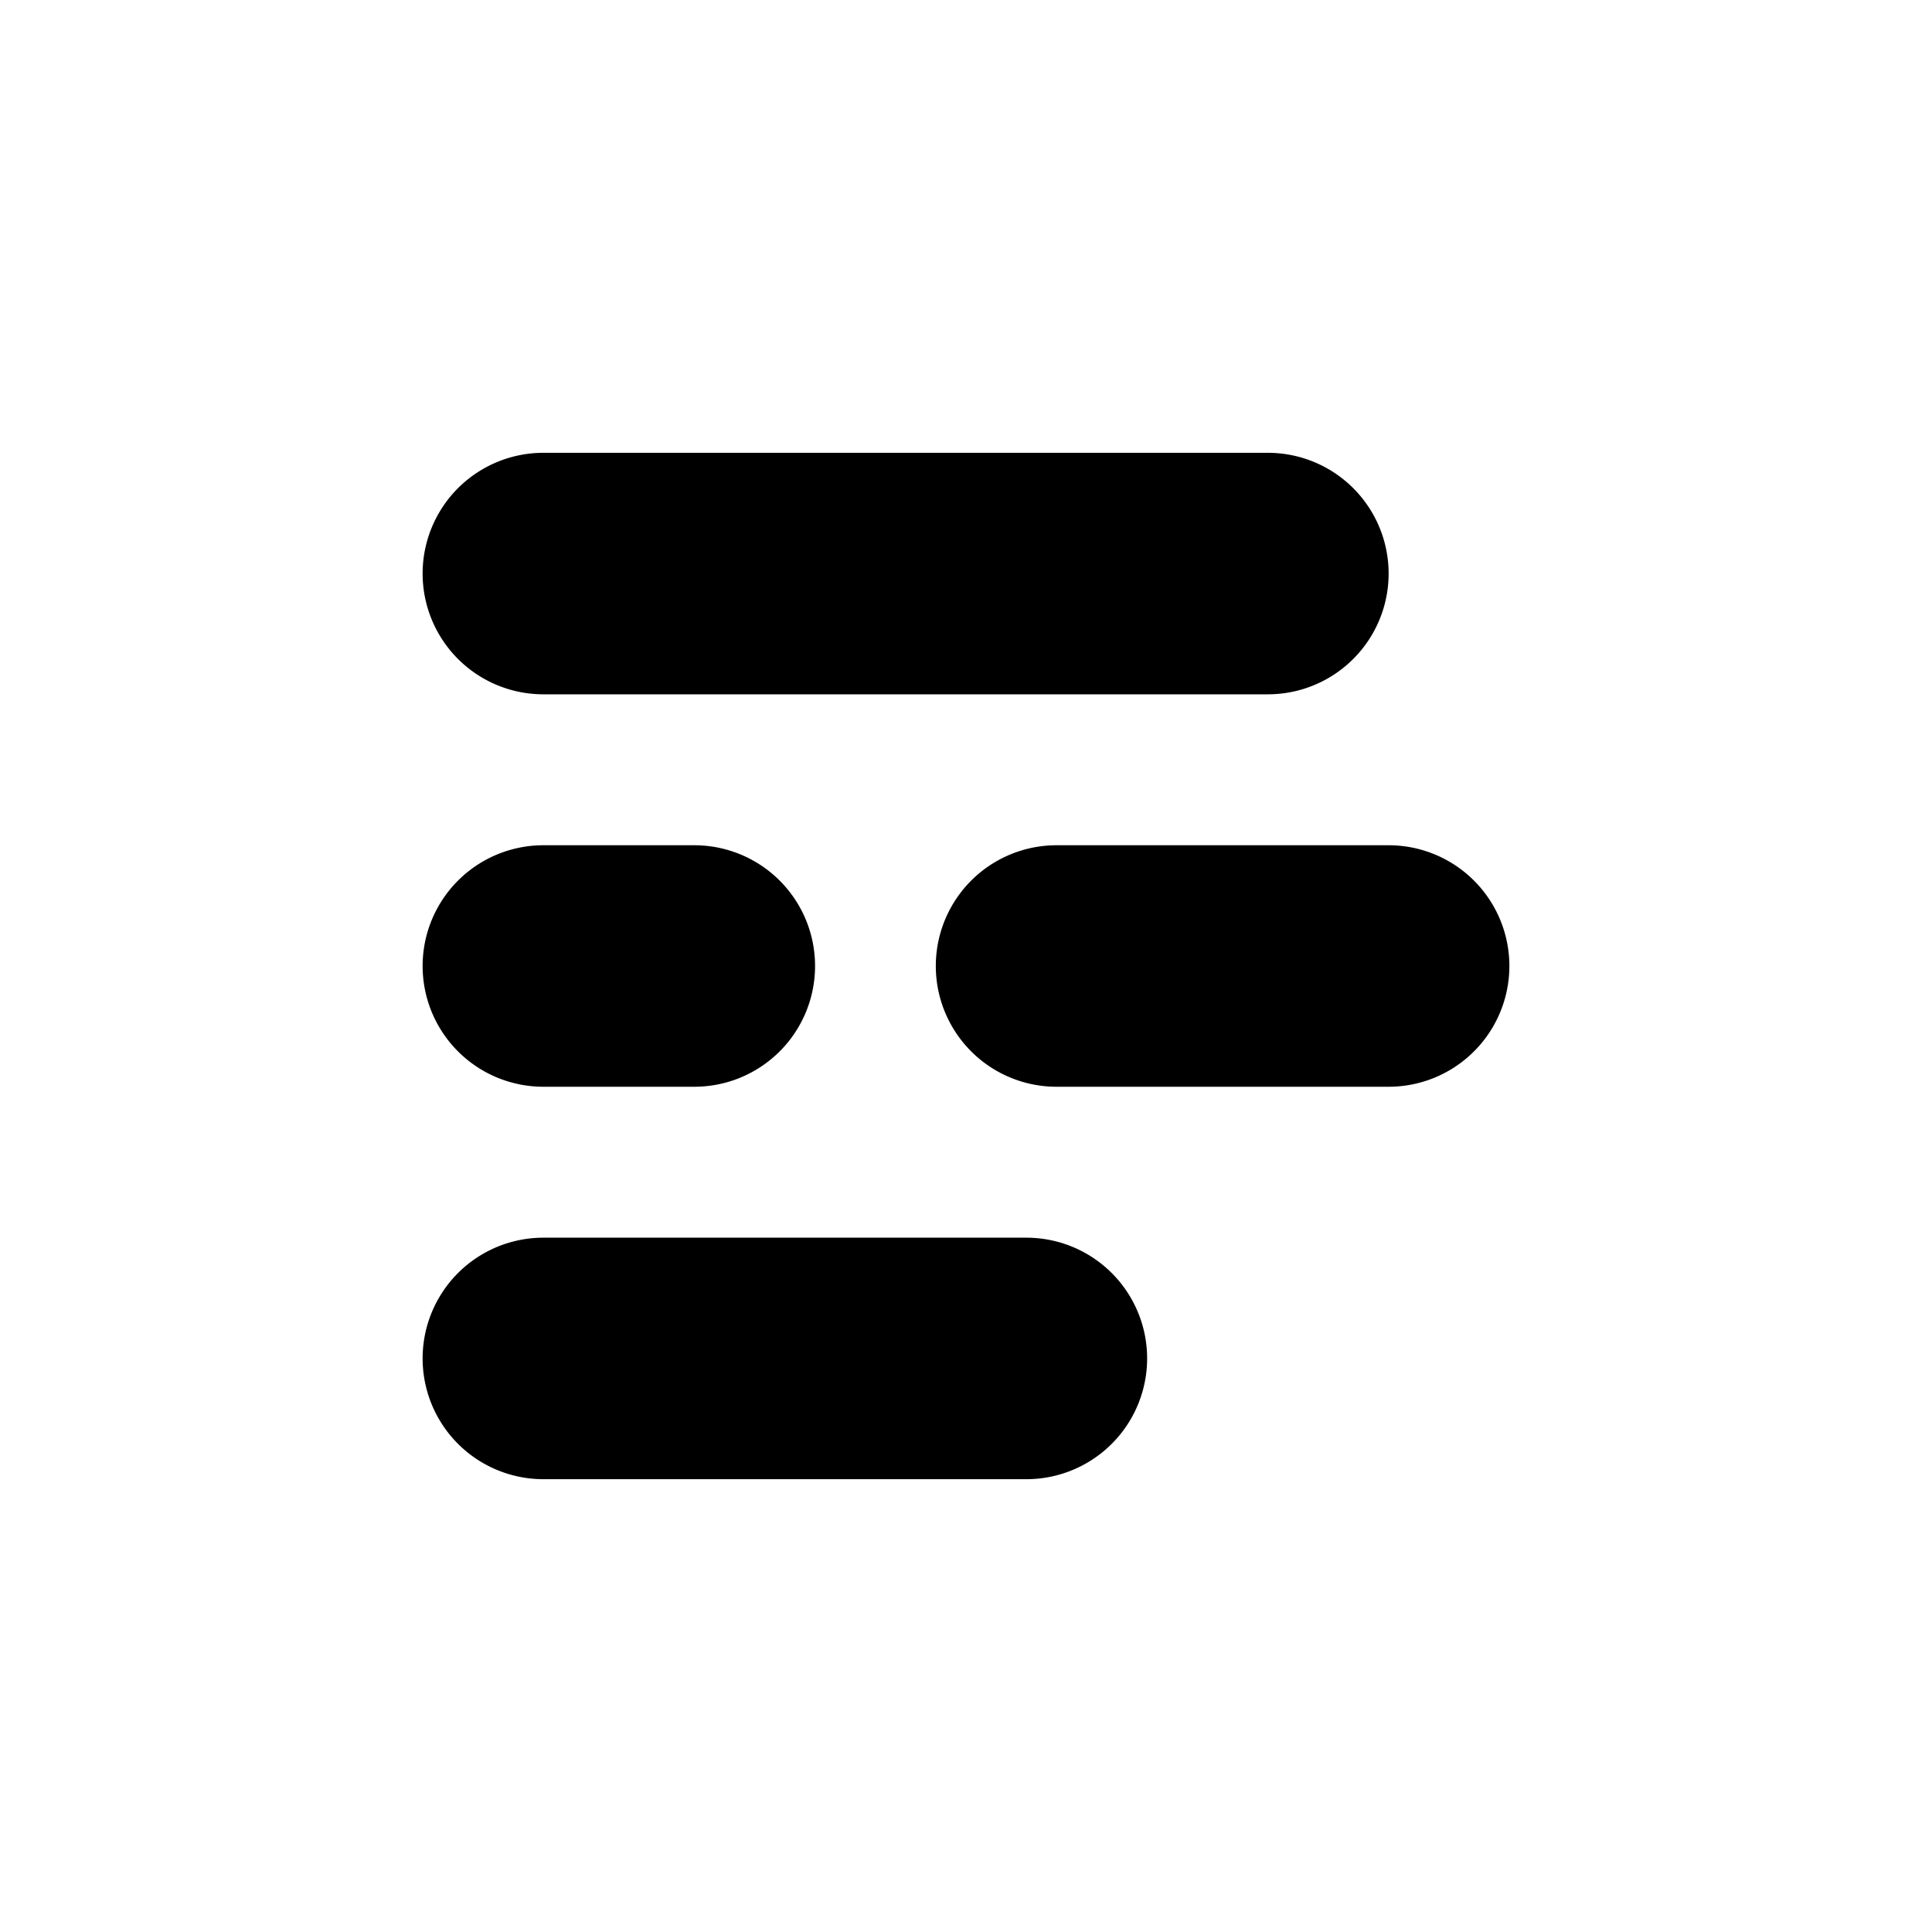
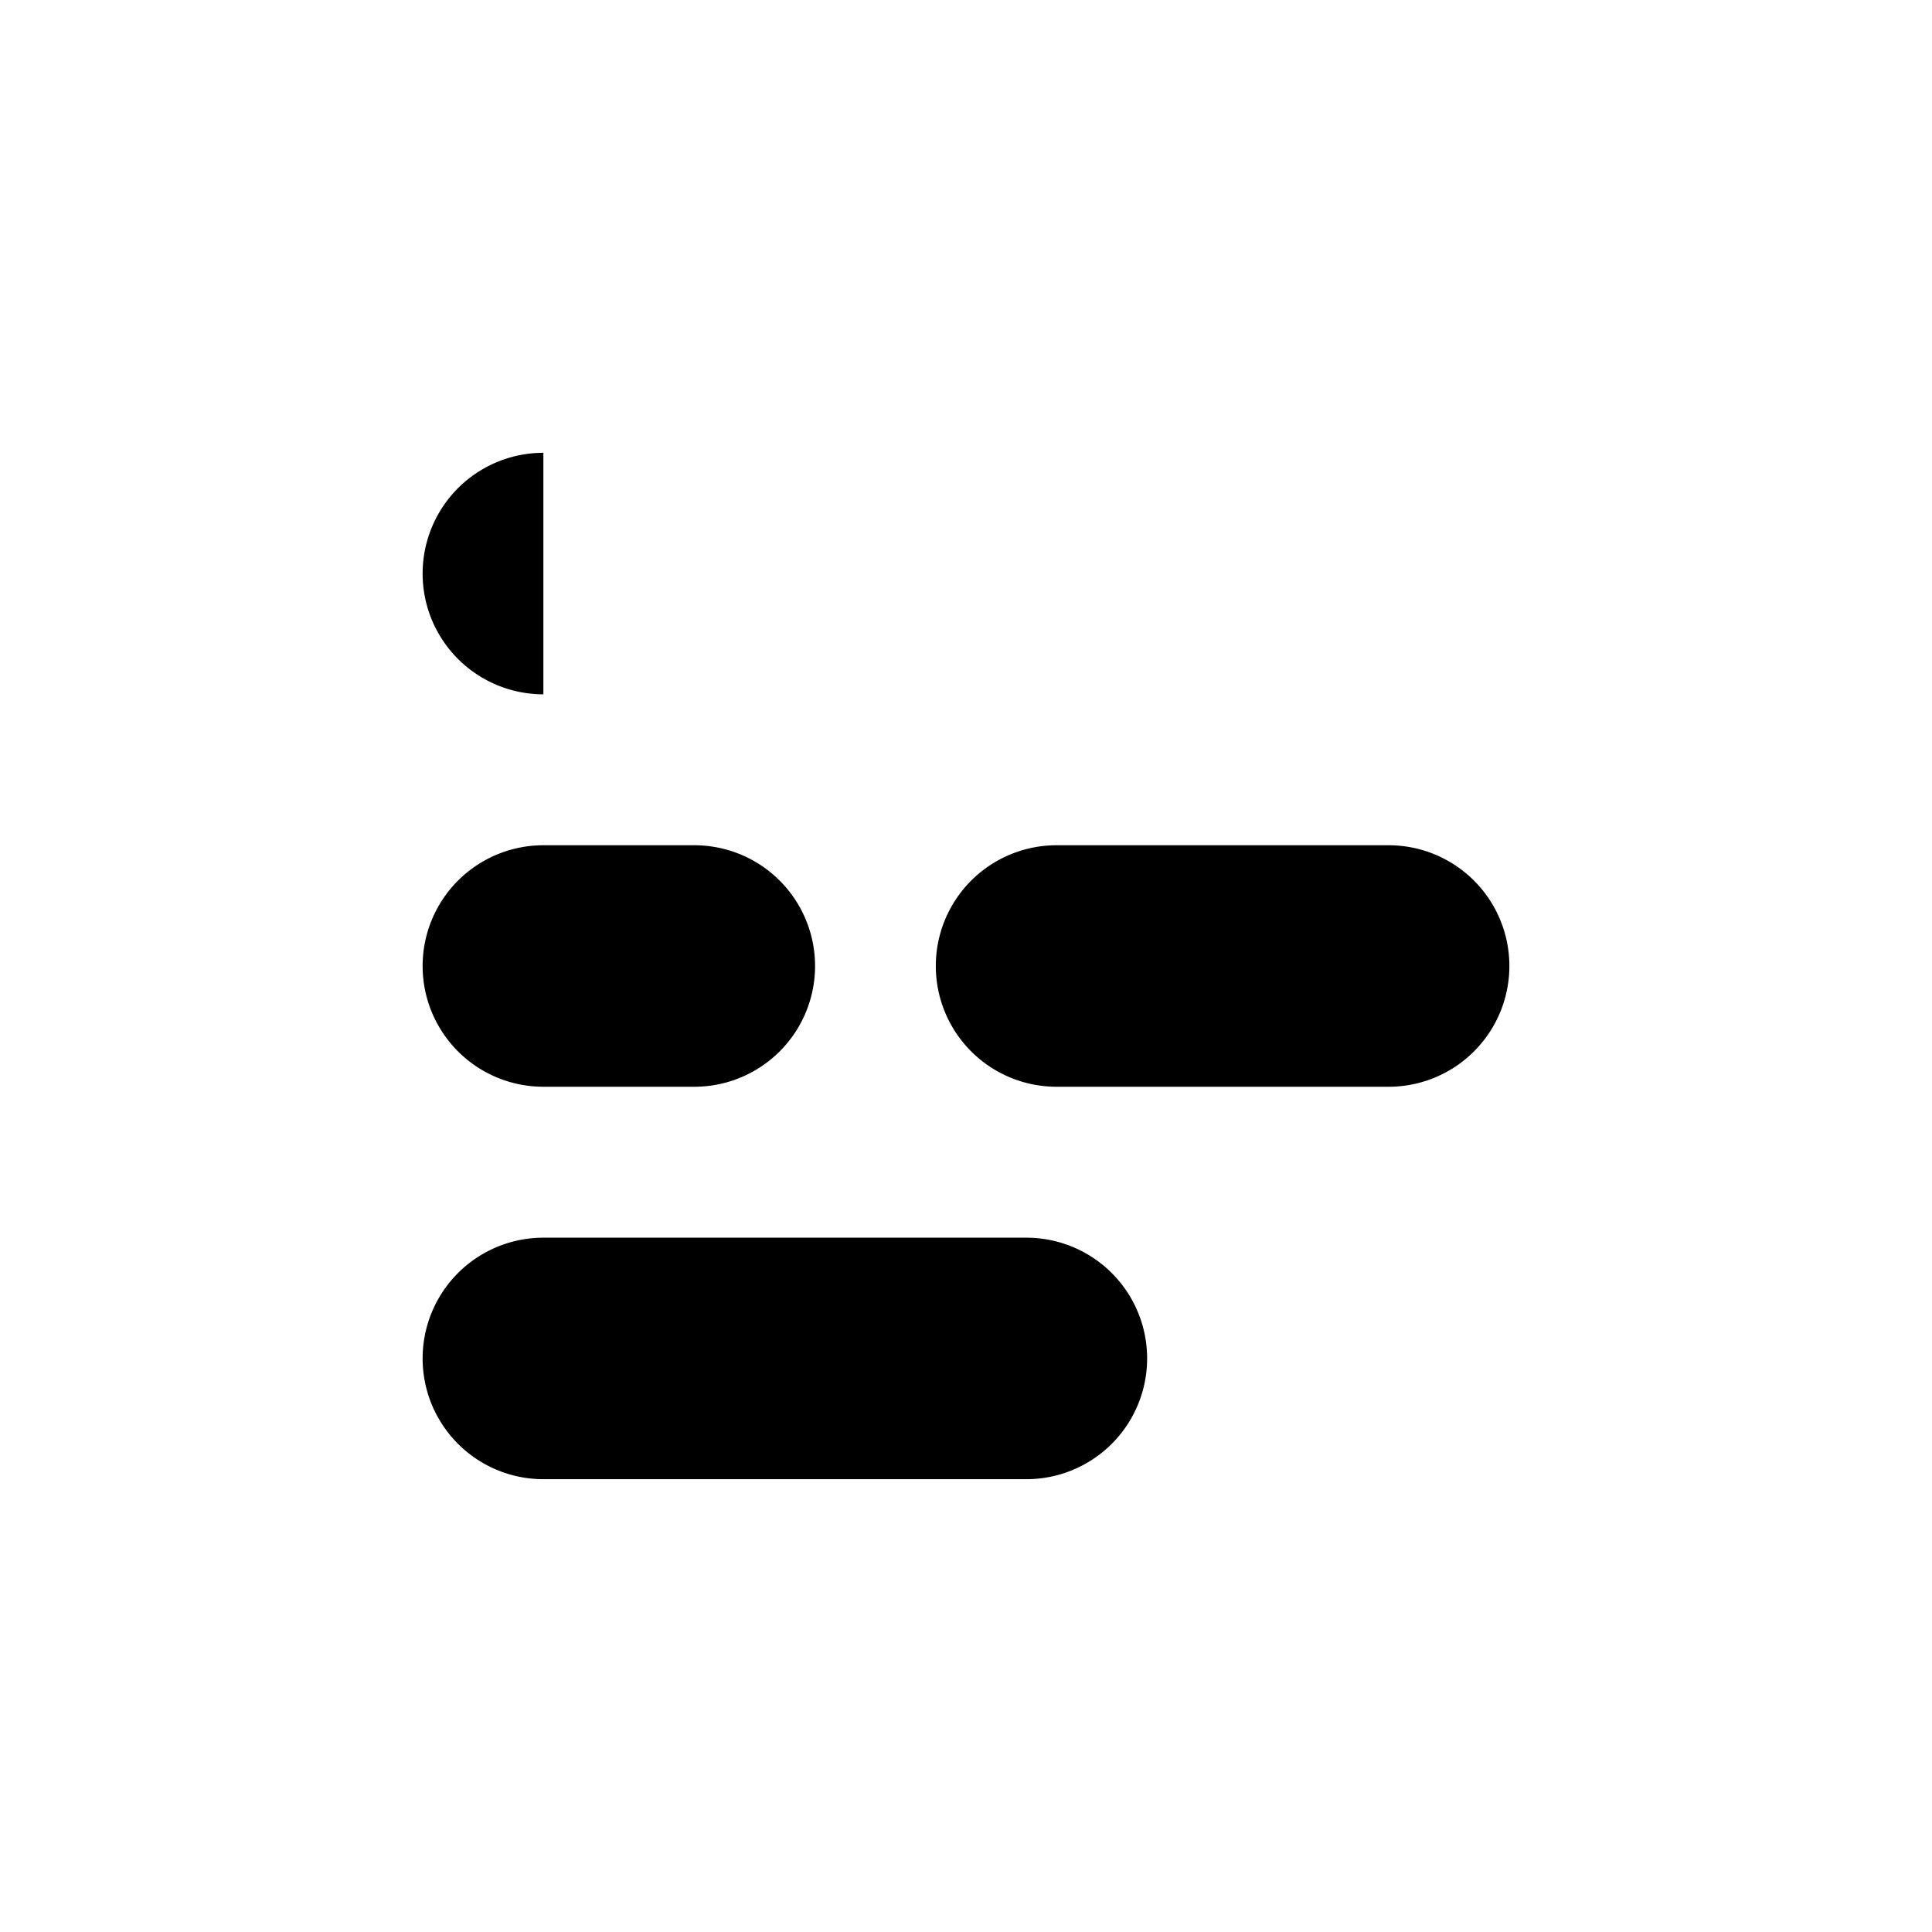
<svg xmlns="http://www.w3.org/2000/svg" width="64" height="64" viewBox="0 0 64 64">
-   <path fill-rule="evenodd" clip-rule="evenodd" d="M18 15a4 4 0 0 0 0 8h24a4 4 0 0 0 0-8H18Zm0 26a4 4 0 0 0 0 8h16a4 4 0 0 0 0-8H18Zm-4-9a4 4 0 0 1 4-4h5a4 4 0 0 1 0 8h-5a4 4 0 0 1-4-4Zm21-4a4 4 0 0 0 0 8h11a4 4 0 0 0 0-8H35Z" />
+   <path fill-rule="evenodd" clip-rule="evenodd" d="M18 15a4 4 0 0 0 0 8h24H18Zm0 26a4 4 0 0 0 0 8h16a4 4 0 0 0 0-8H18Zm-4-9a4 4 0 0 1 4-4h5a4 4 0 0 1 0 8h-5a4 4 0 0 1-4-4Zm21-4a4 4 0 0 0 0 8h11a4 4 0 0 0 0-8H35Z" />
</svg>